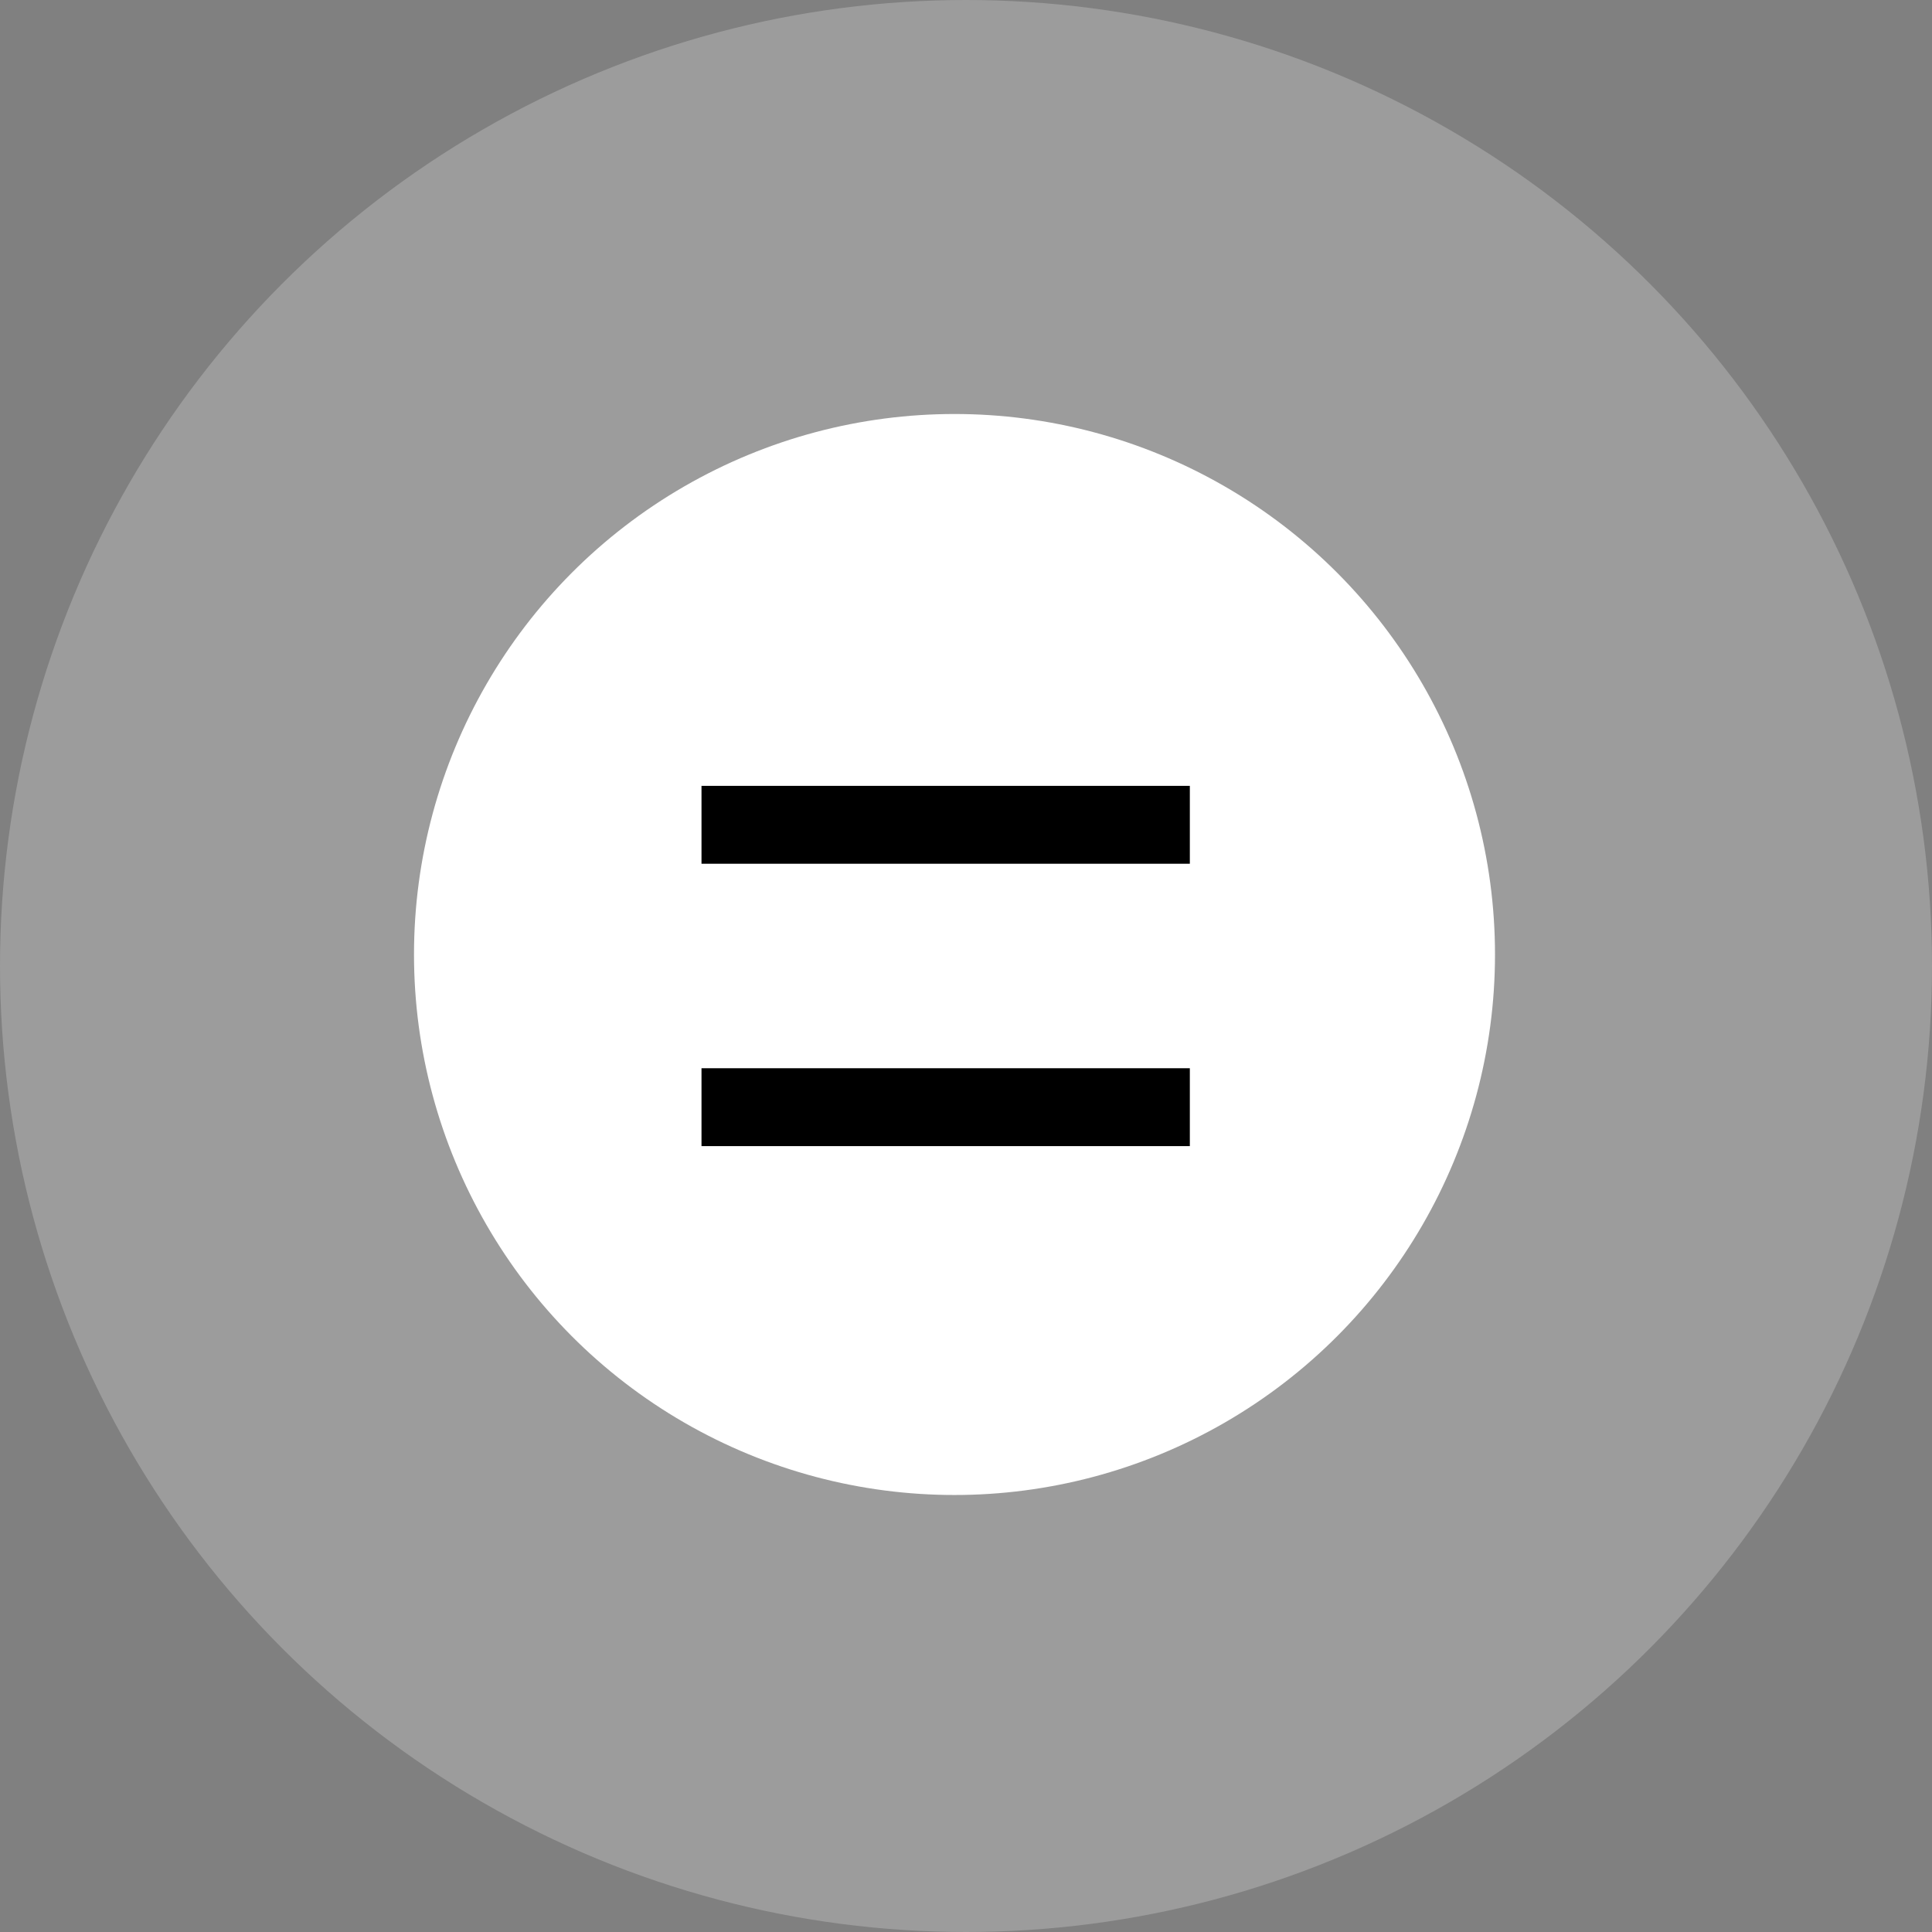
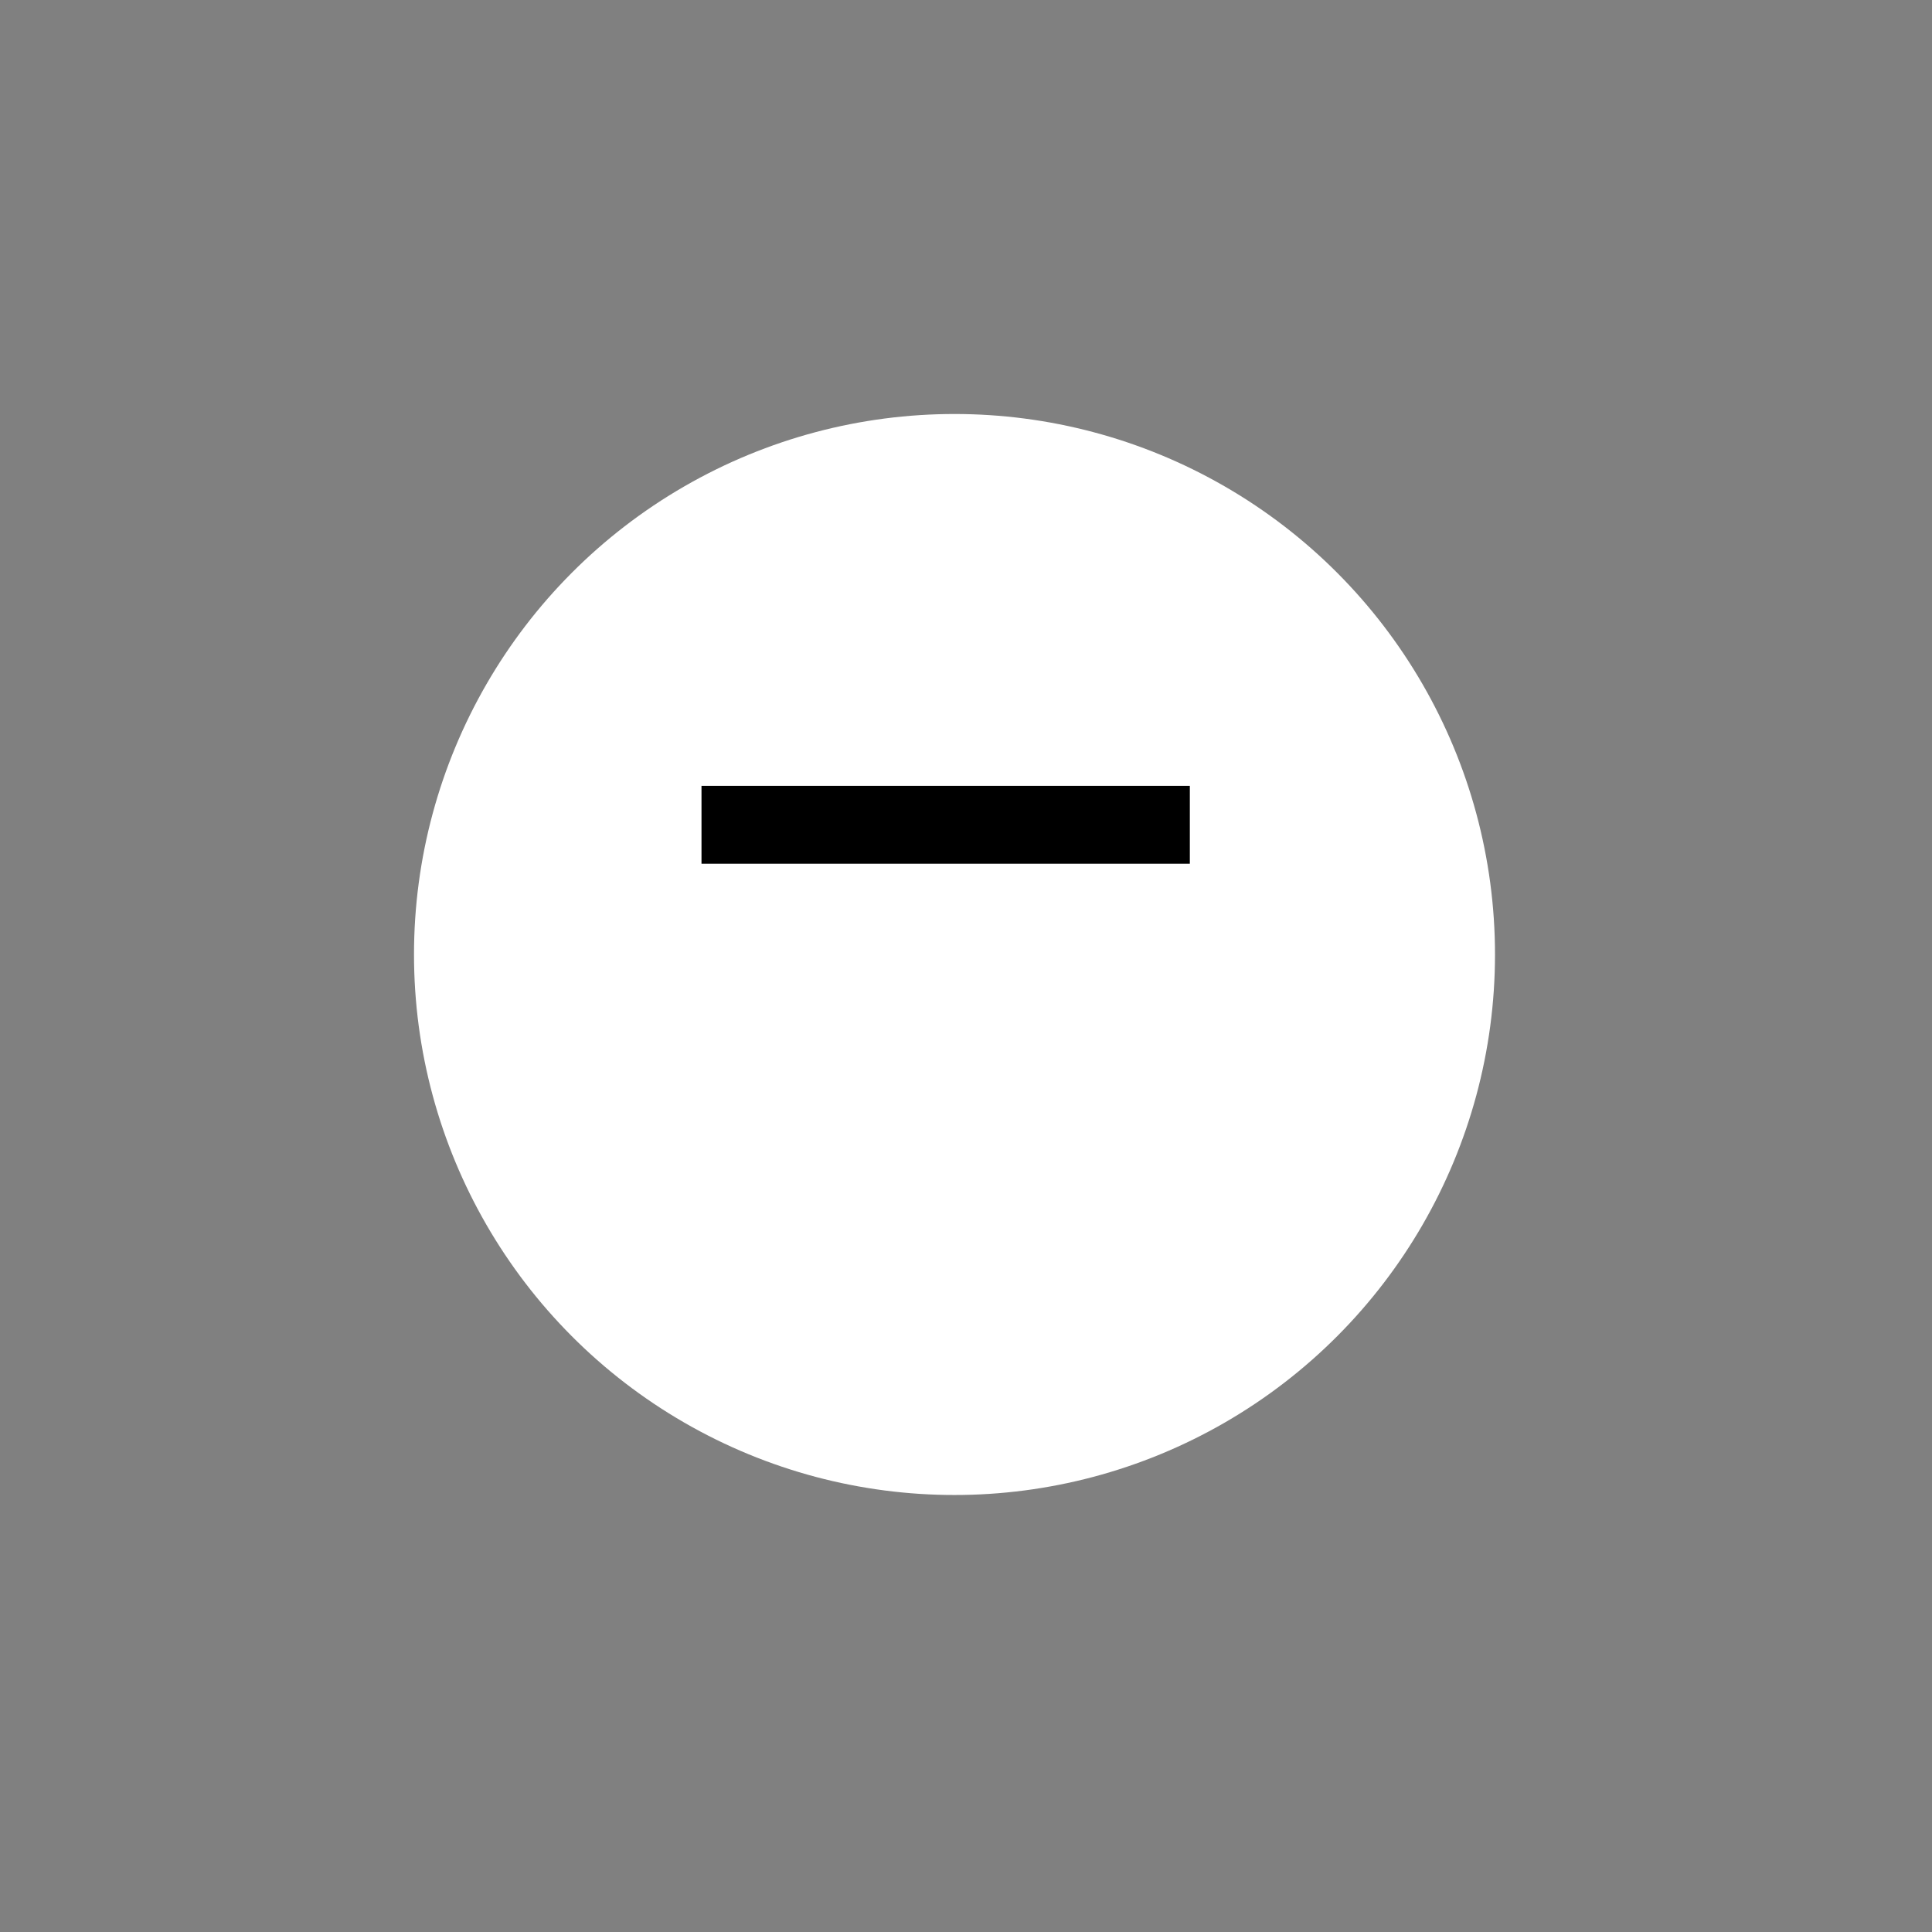
<svg xmlns="http://www.w3.org/2000/svg" width="84" height="84" viewBox="0 0 84 84">
  <rect x="0" y="0" width="84" height="84" fill="#808080" stroke="none" />
  <g id="Group_424" data-name="Group 424" transform="translate(-1062 -1400)">
    <g id="Group_83" data-name="Group 83" transform="translate(1062.772 1399.876)">
-       <circle id="Ellipse_29" data-name="Ellipse 29" cx="42" cy="42" r="42" transform="translate(-0.772 0.124)" fill="#fff" opacity="0.22" />
      <circle id="Ellipse_30" data-name="Ellipse 30" cx="23.5" cy="23.5" r="23.5" transform="translate(17.228 18.124)" fill="#fff" />
    </g>
    <g id="Group_85" data-name="Group 85" transform="translate(1092.5 1434.168)">
      <path id="Linha_10" data-name="Linha 10" d="M21.232-.114H0V-3.5H21.232Z" transform="translate(0 3.5)" />
-       <path id="Linha_11" data-name="Linha 11" d="M21.232-.114H0V-3.5H21.232Z" transform="translate(0 15.777)" />
    </g>
  </g>
</svg>